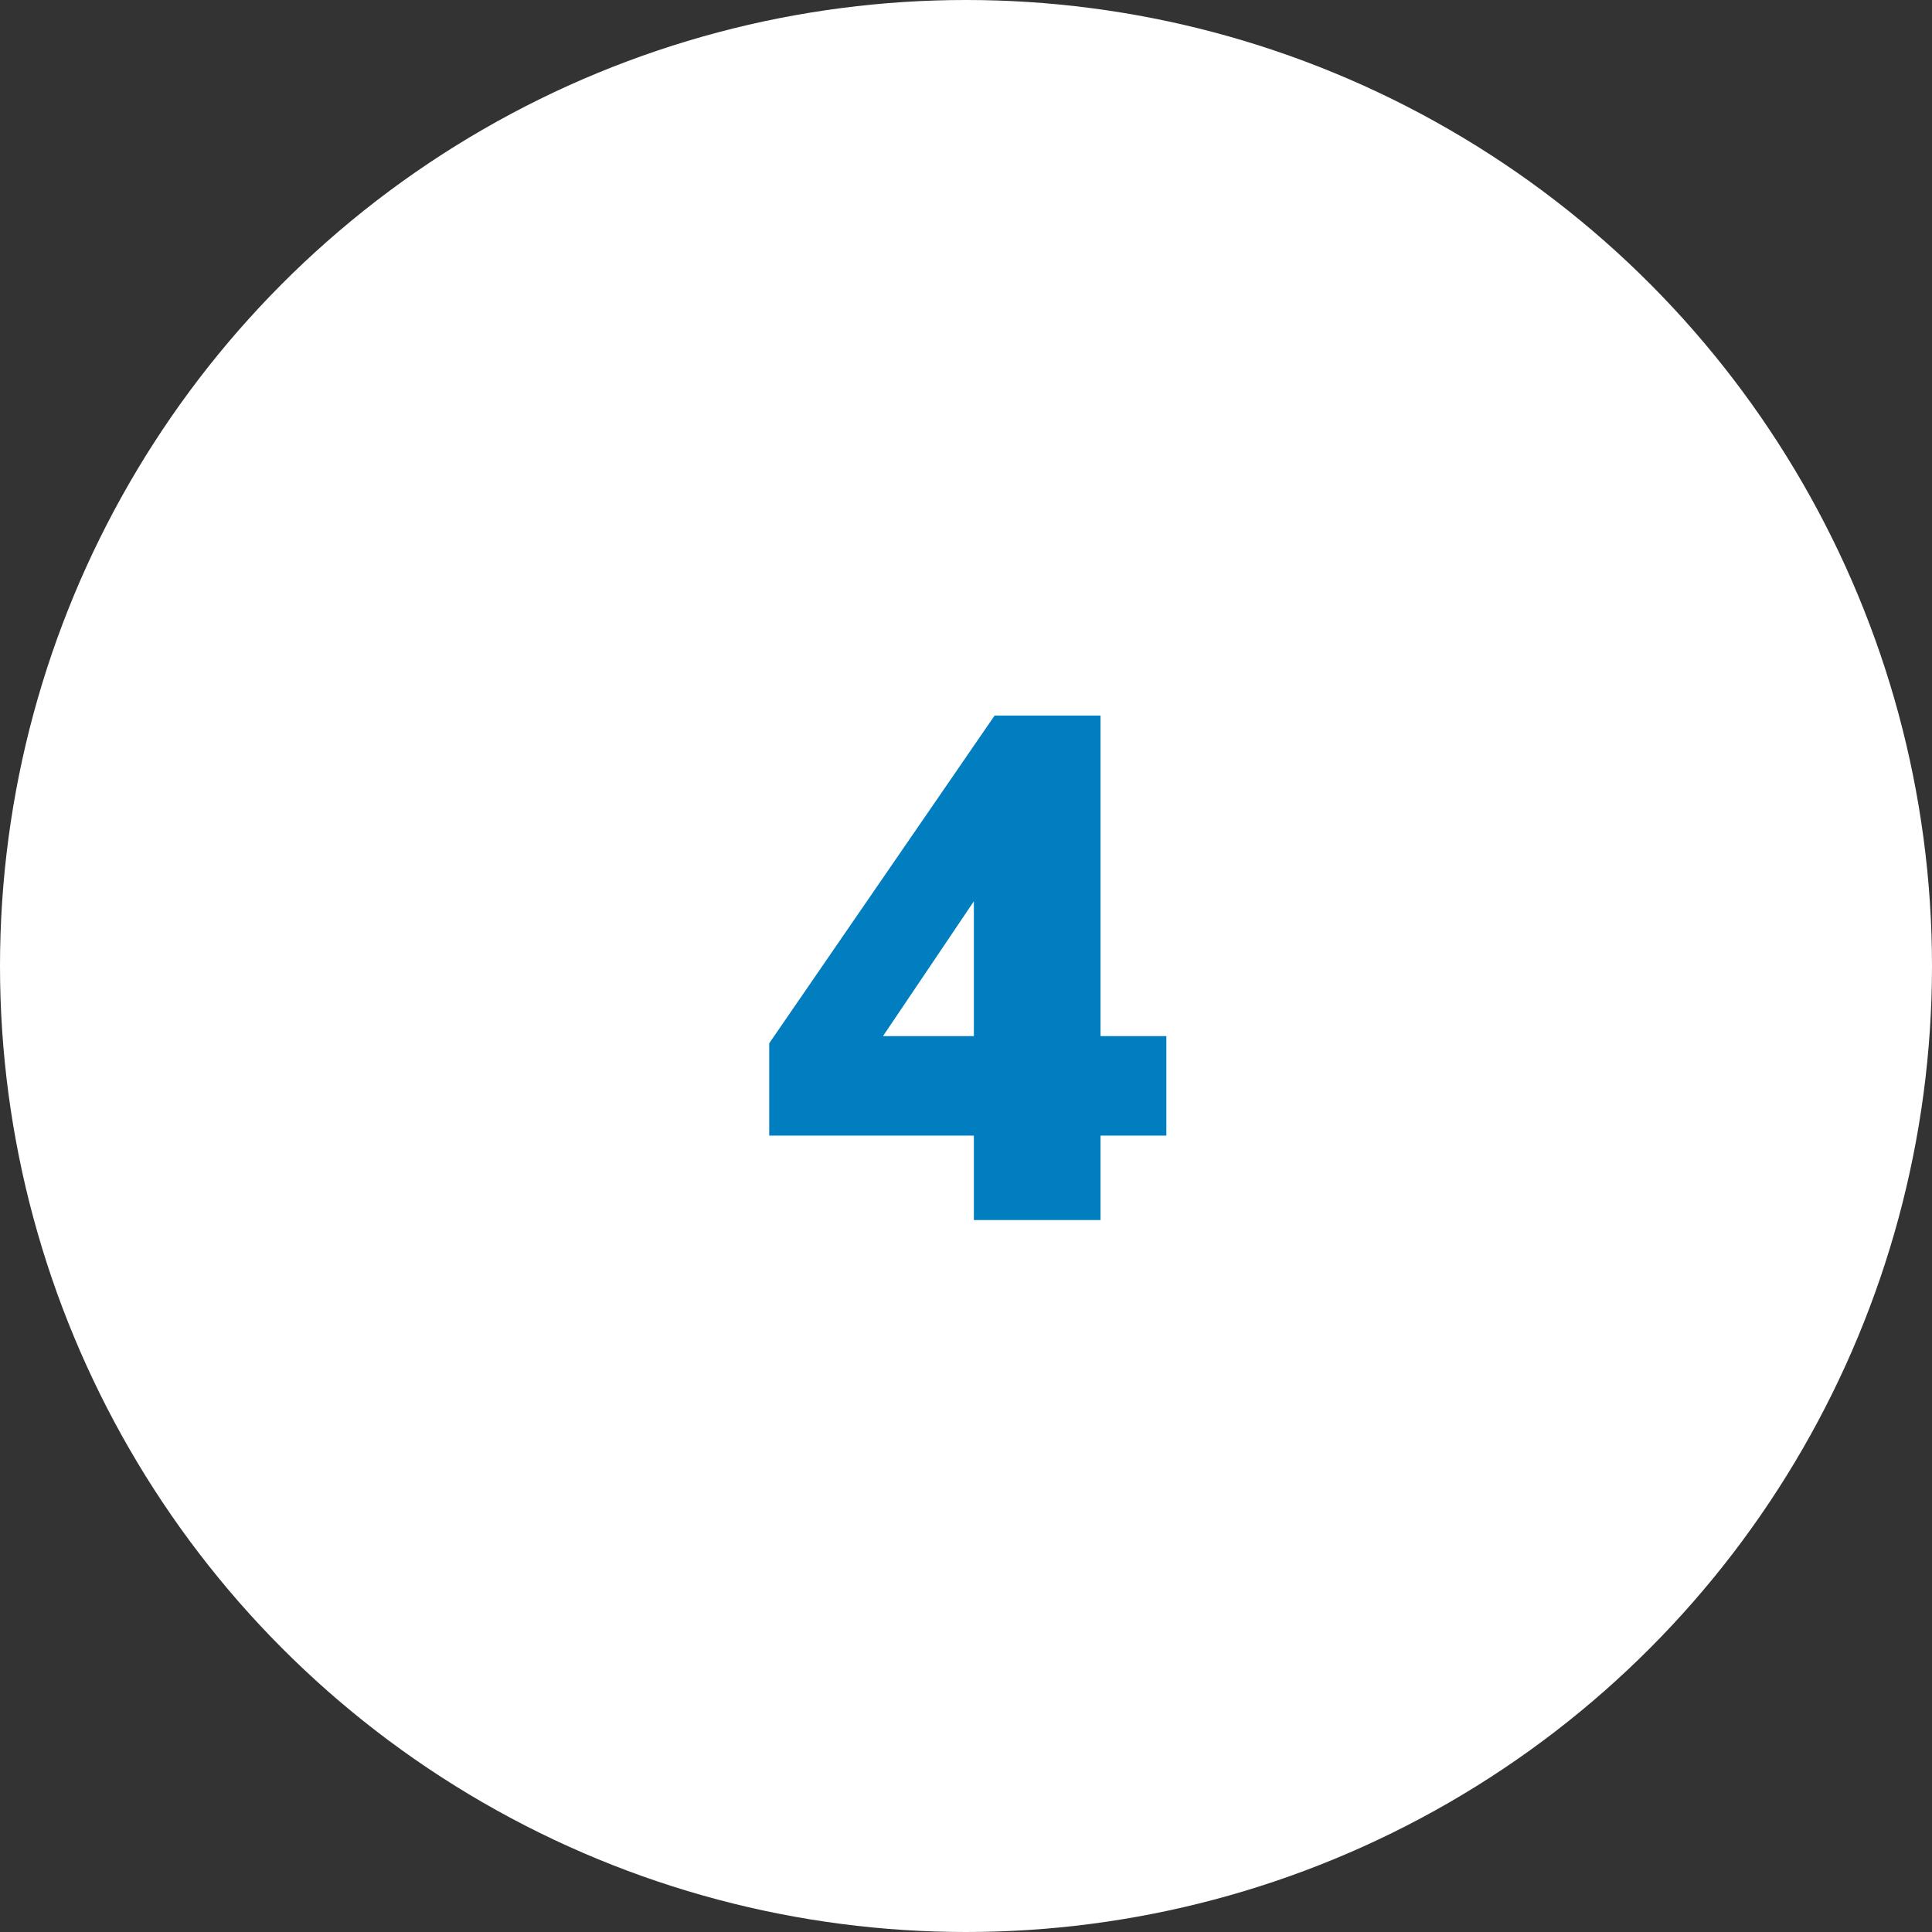
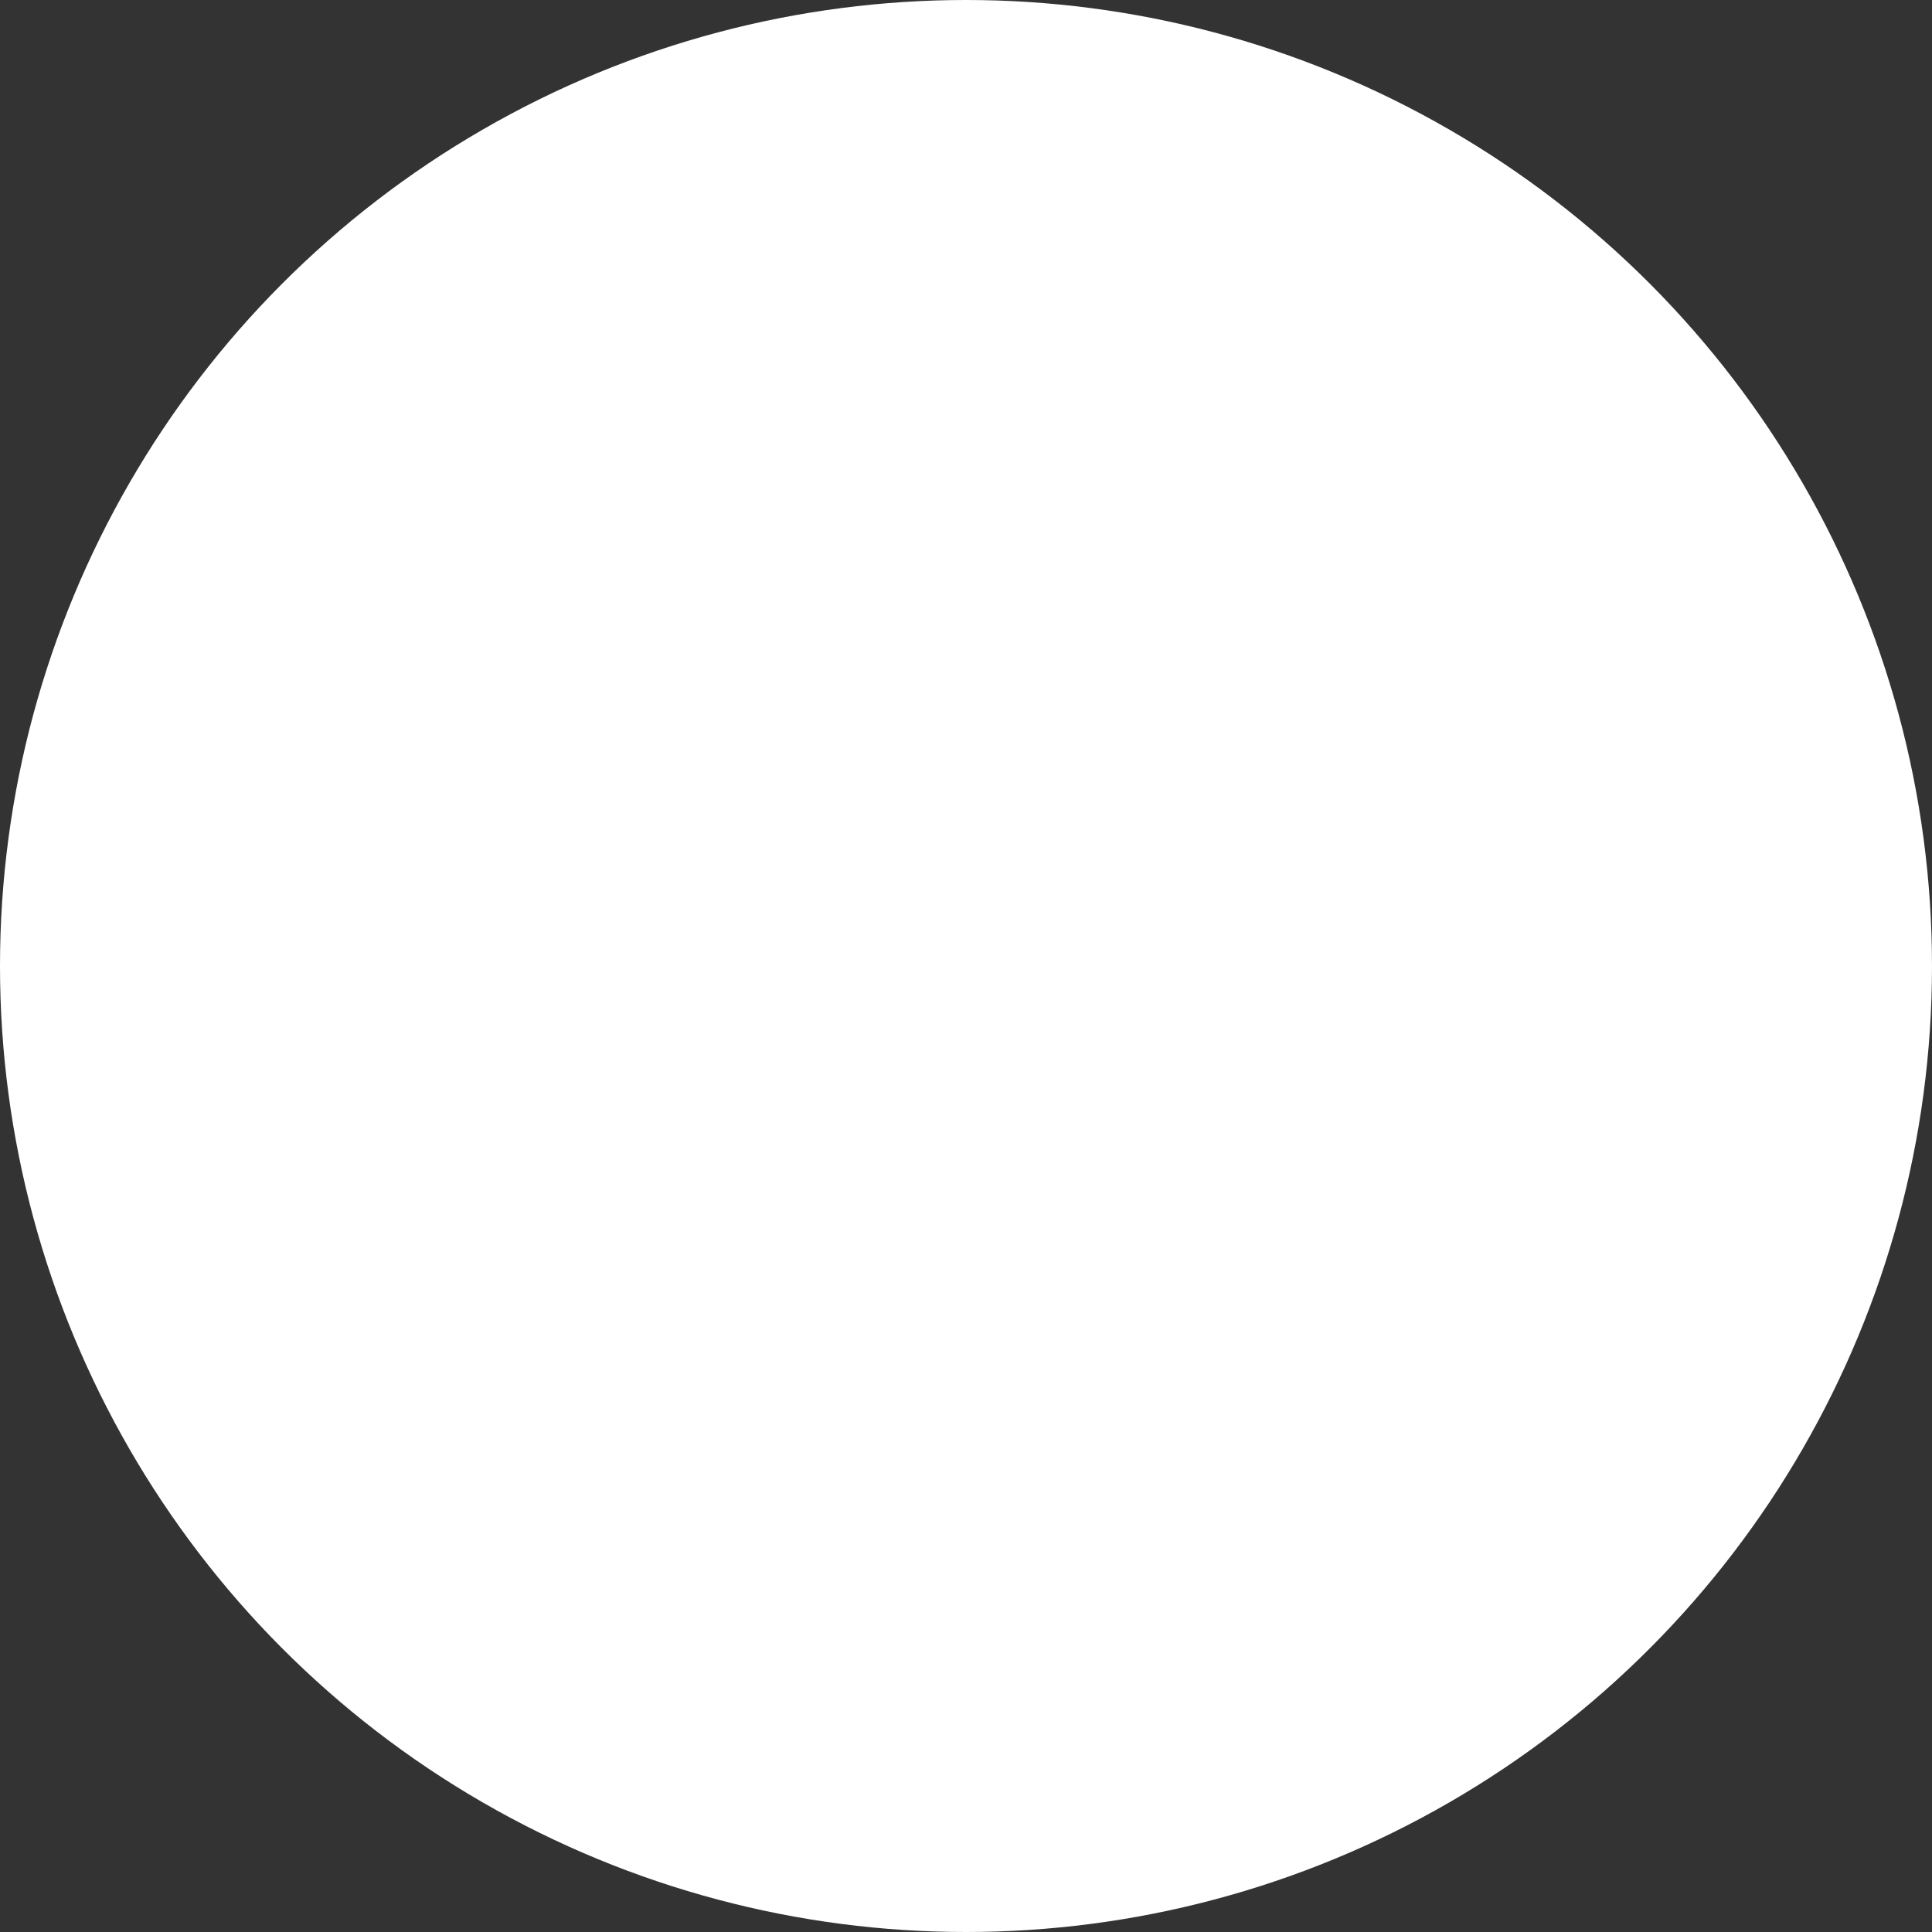
<svg xmlns="http://www.w3.org/2000/svg" width="108" height="108" viewBox="0 0 108 108" fill="none">
  <rect x="0" y="0" width="108" height="108" fill="#333333" stroke="none" />
  <circle cx="54" cy="54" r="54" fill="white" />
-   <path d="M54.44 68.2V63.48H43V58.32L55.6 40H61.52V57.92H65.2V63.48H61.52V68.2H54.44ZM54.44 57.92V48.72H55.56L48.2 59.64V57.92H54.44Z" fill="#017EBF" />
</svg>